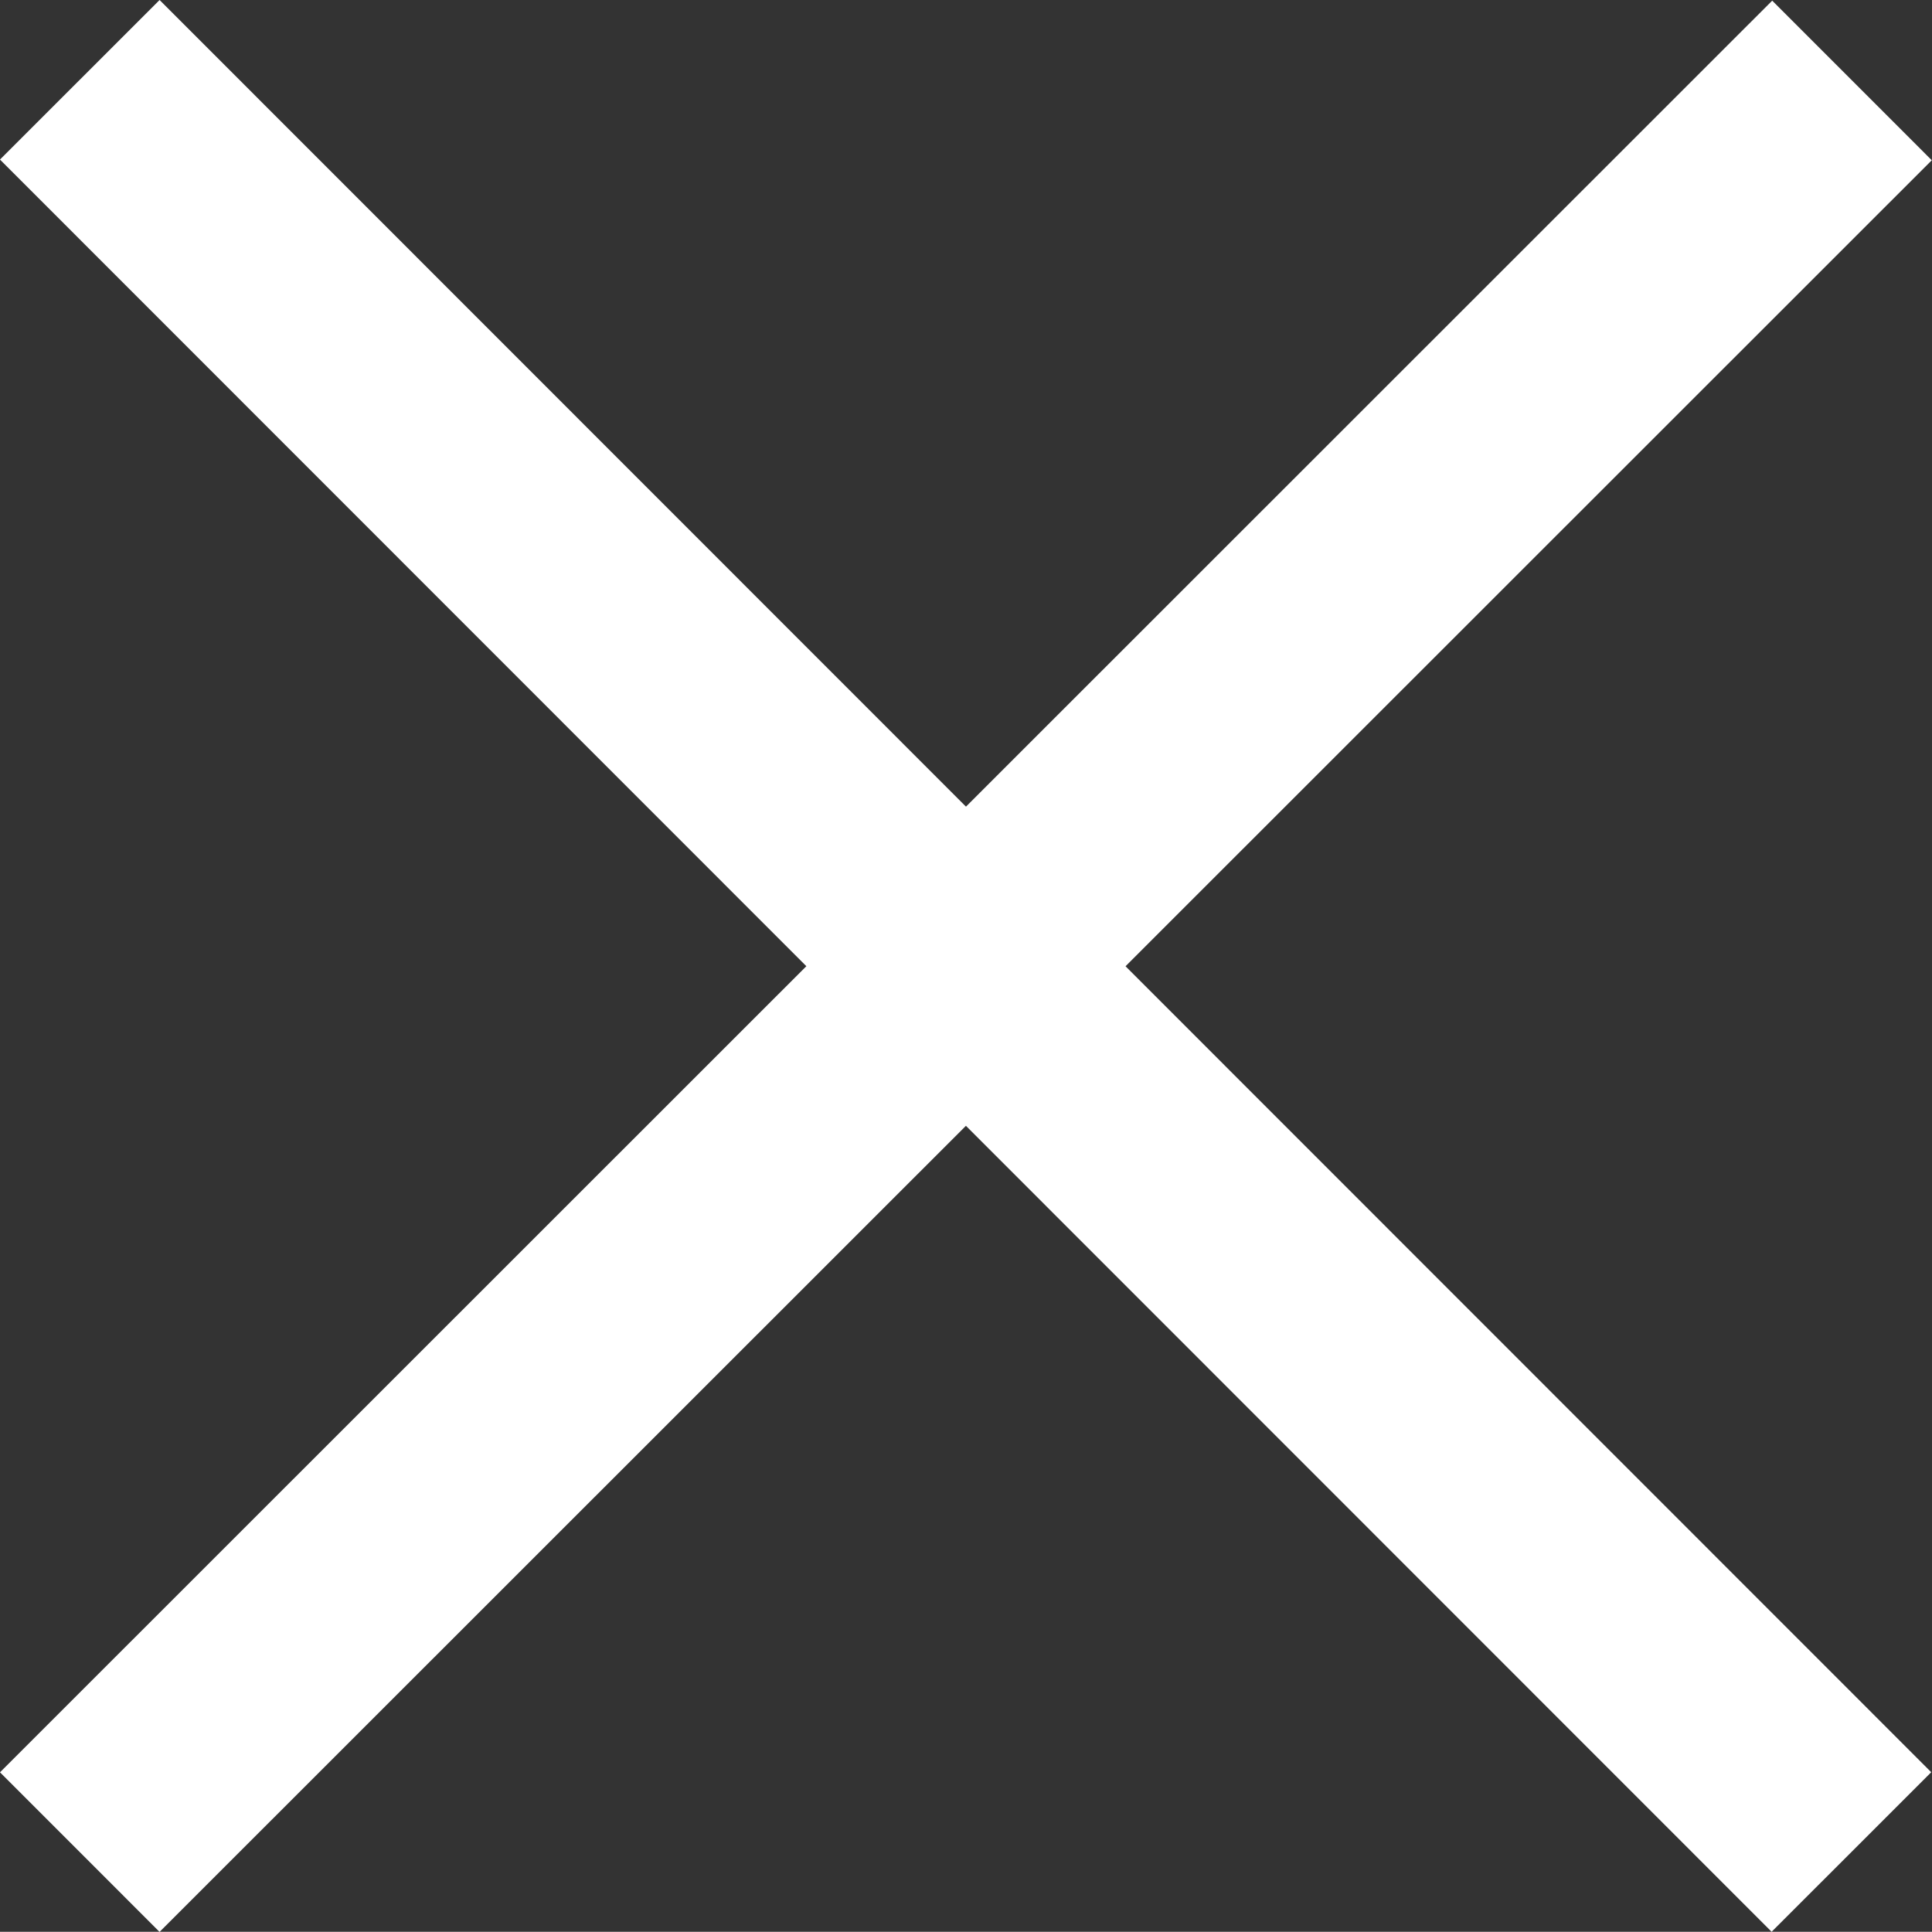
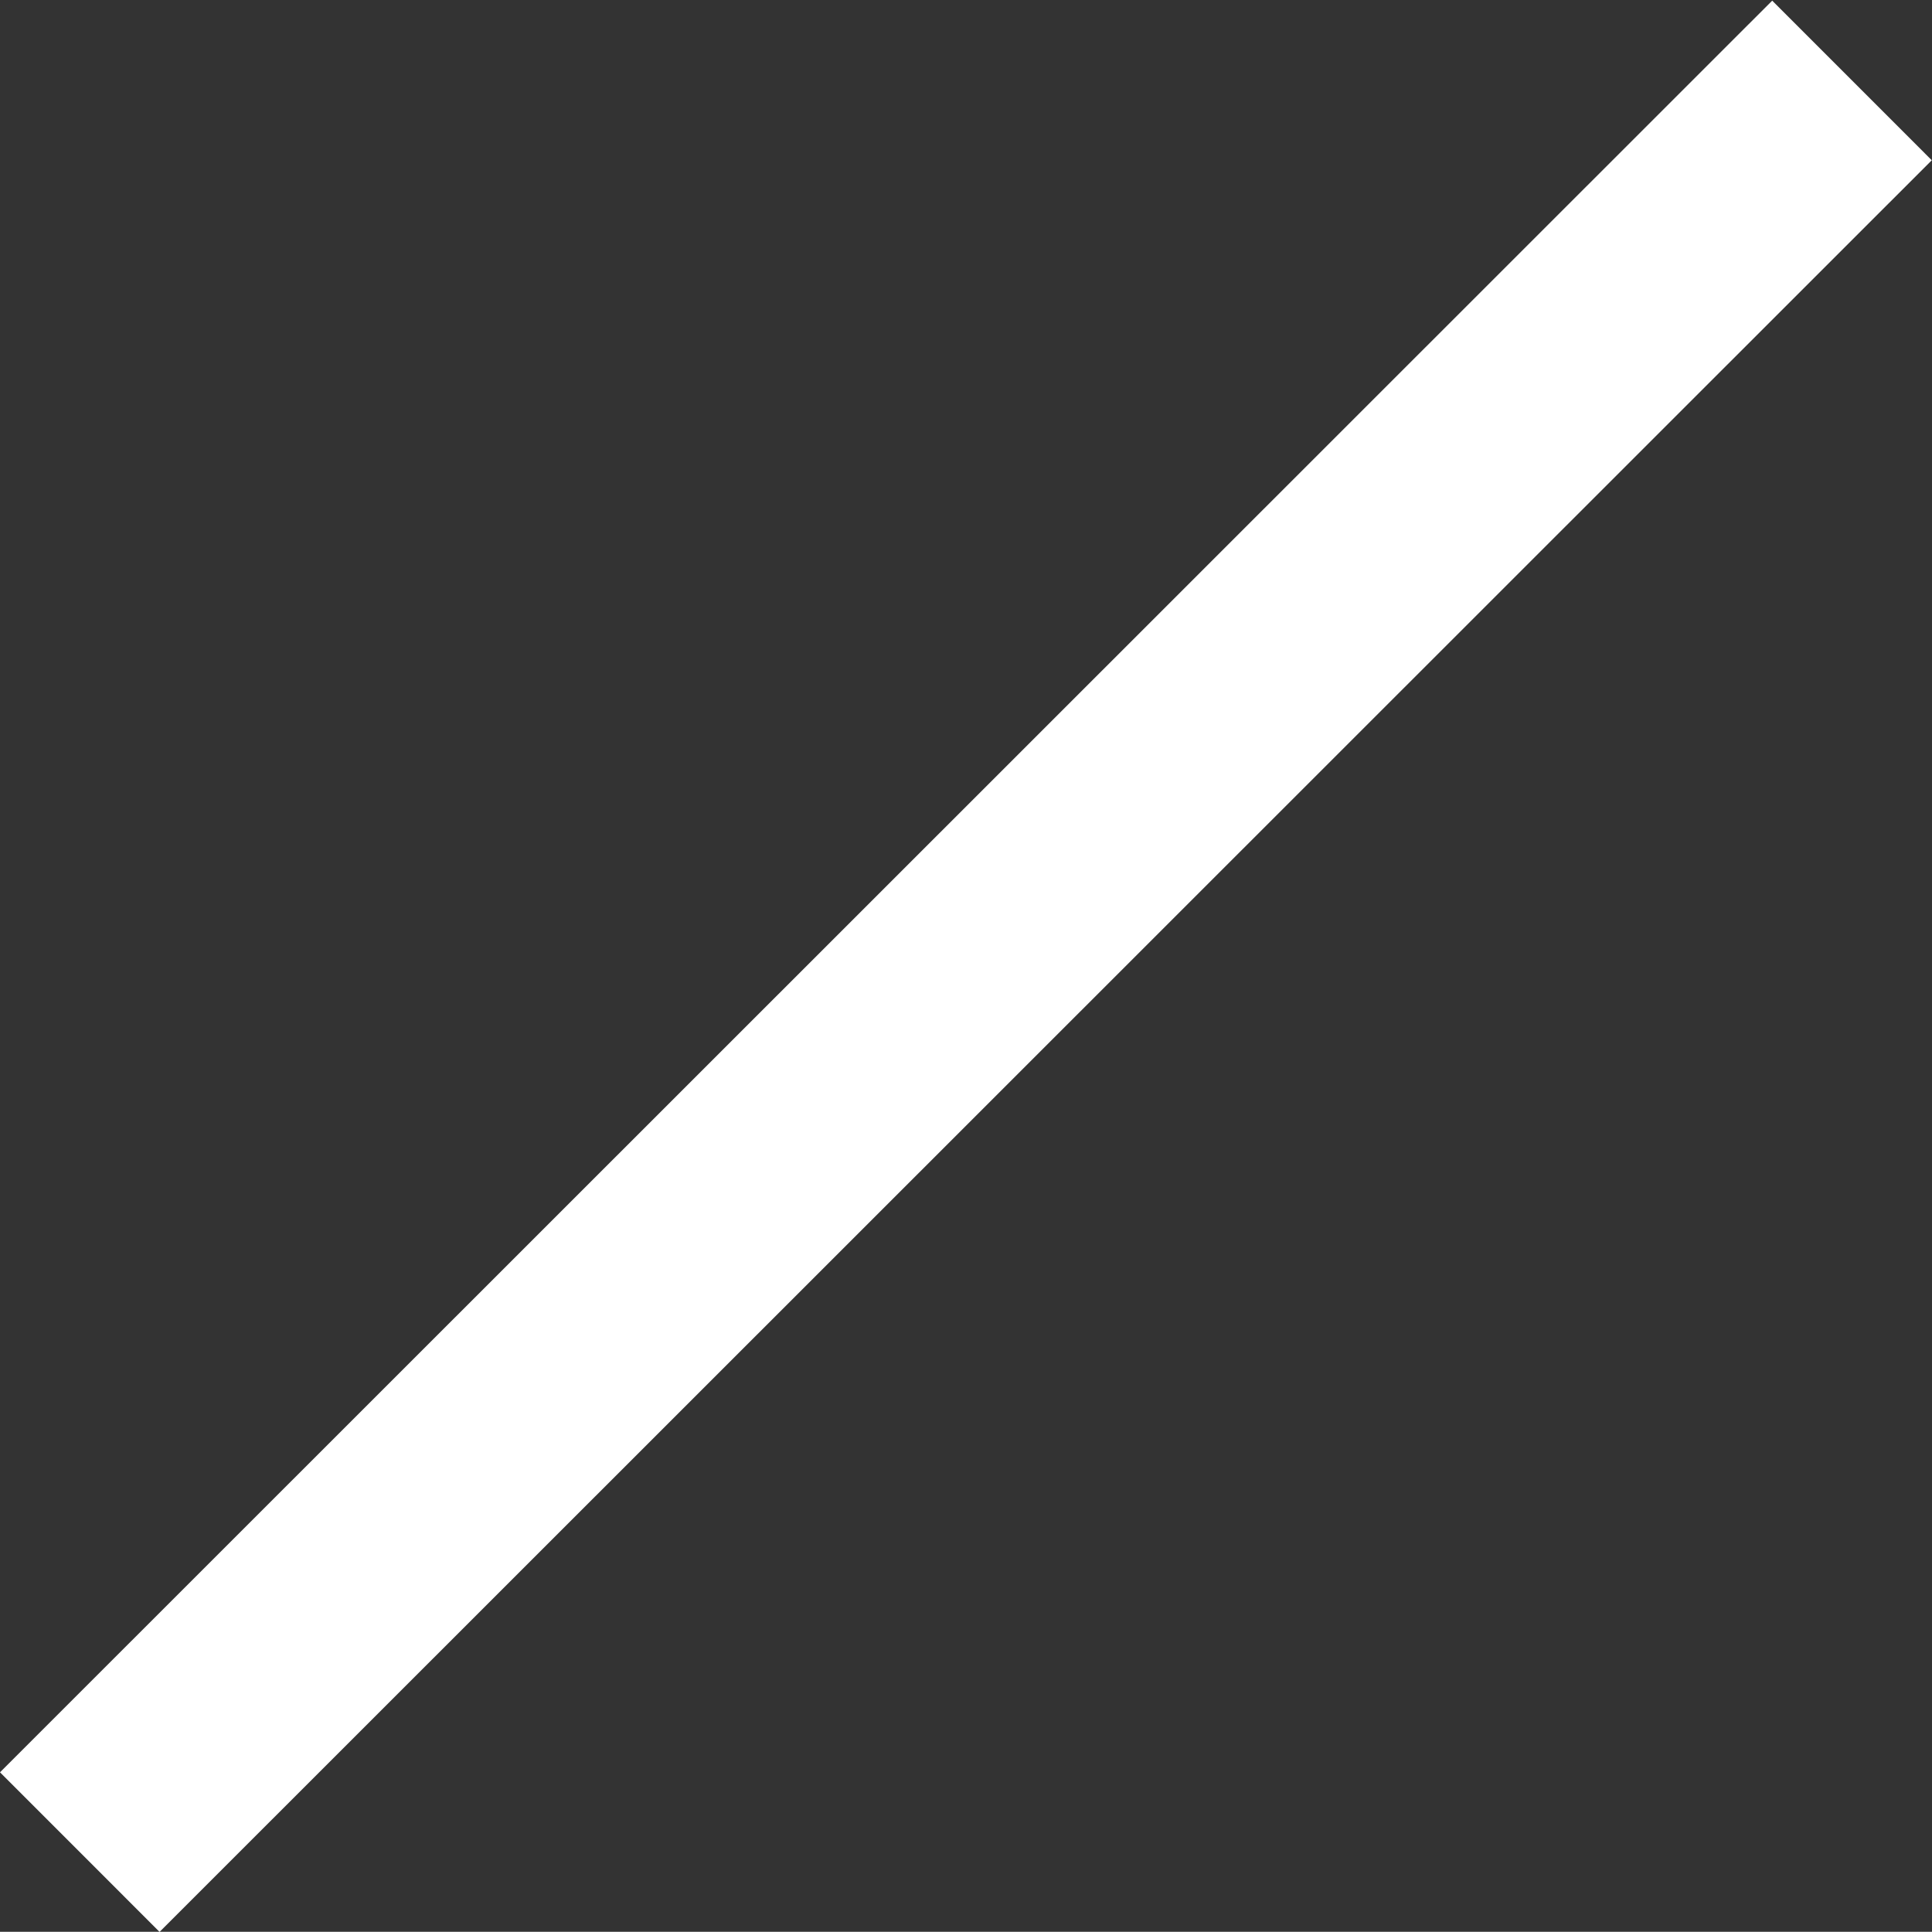
<svg xmlns="http://www.w3.org/2000/svg" width="17.121" height="17.119" viewBox="0 0 17.121 17.119">
  <rect x="0" y="0" width="17.121" height="17.119" fill="#333333" stroke="none" />
  <g id="Group_15649" data-name="Group 15649" transform="translate(-1109.118 -886.06)">
-     <path id="Path_23121" data-name="Path 23121" d="M-6932.371-5992.43l15.7,15.705" transform="translate(8042.196 6879.197)" fill="none" stroke="#fff" stroke-width="2" />
    <path id="Path_23122" data-name="Path 23122" d="M0,0l15.7,15.705" transform="translate(1109.825 902.473) rotate(-90)" fill="none" stroke="#fff" stroke-width="2" />
  </g>
</svg>